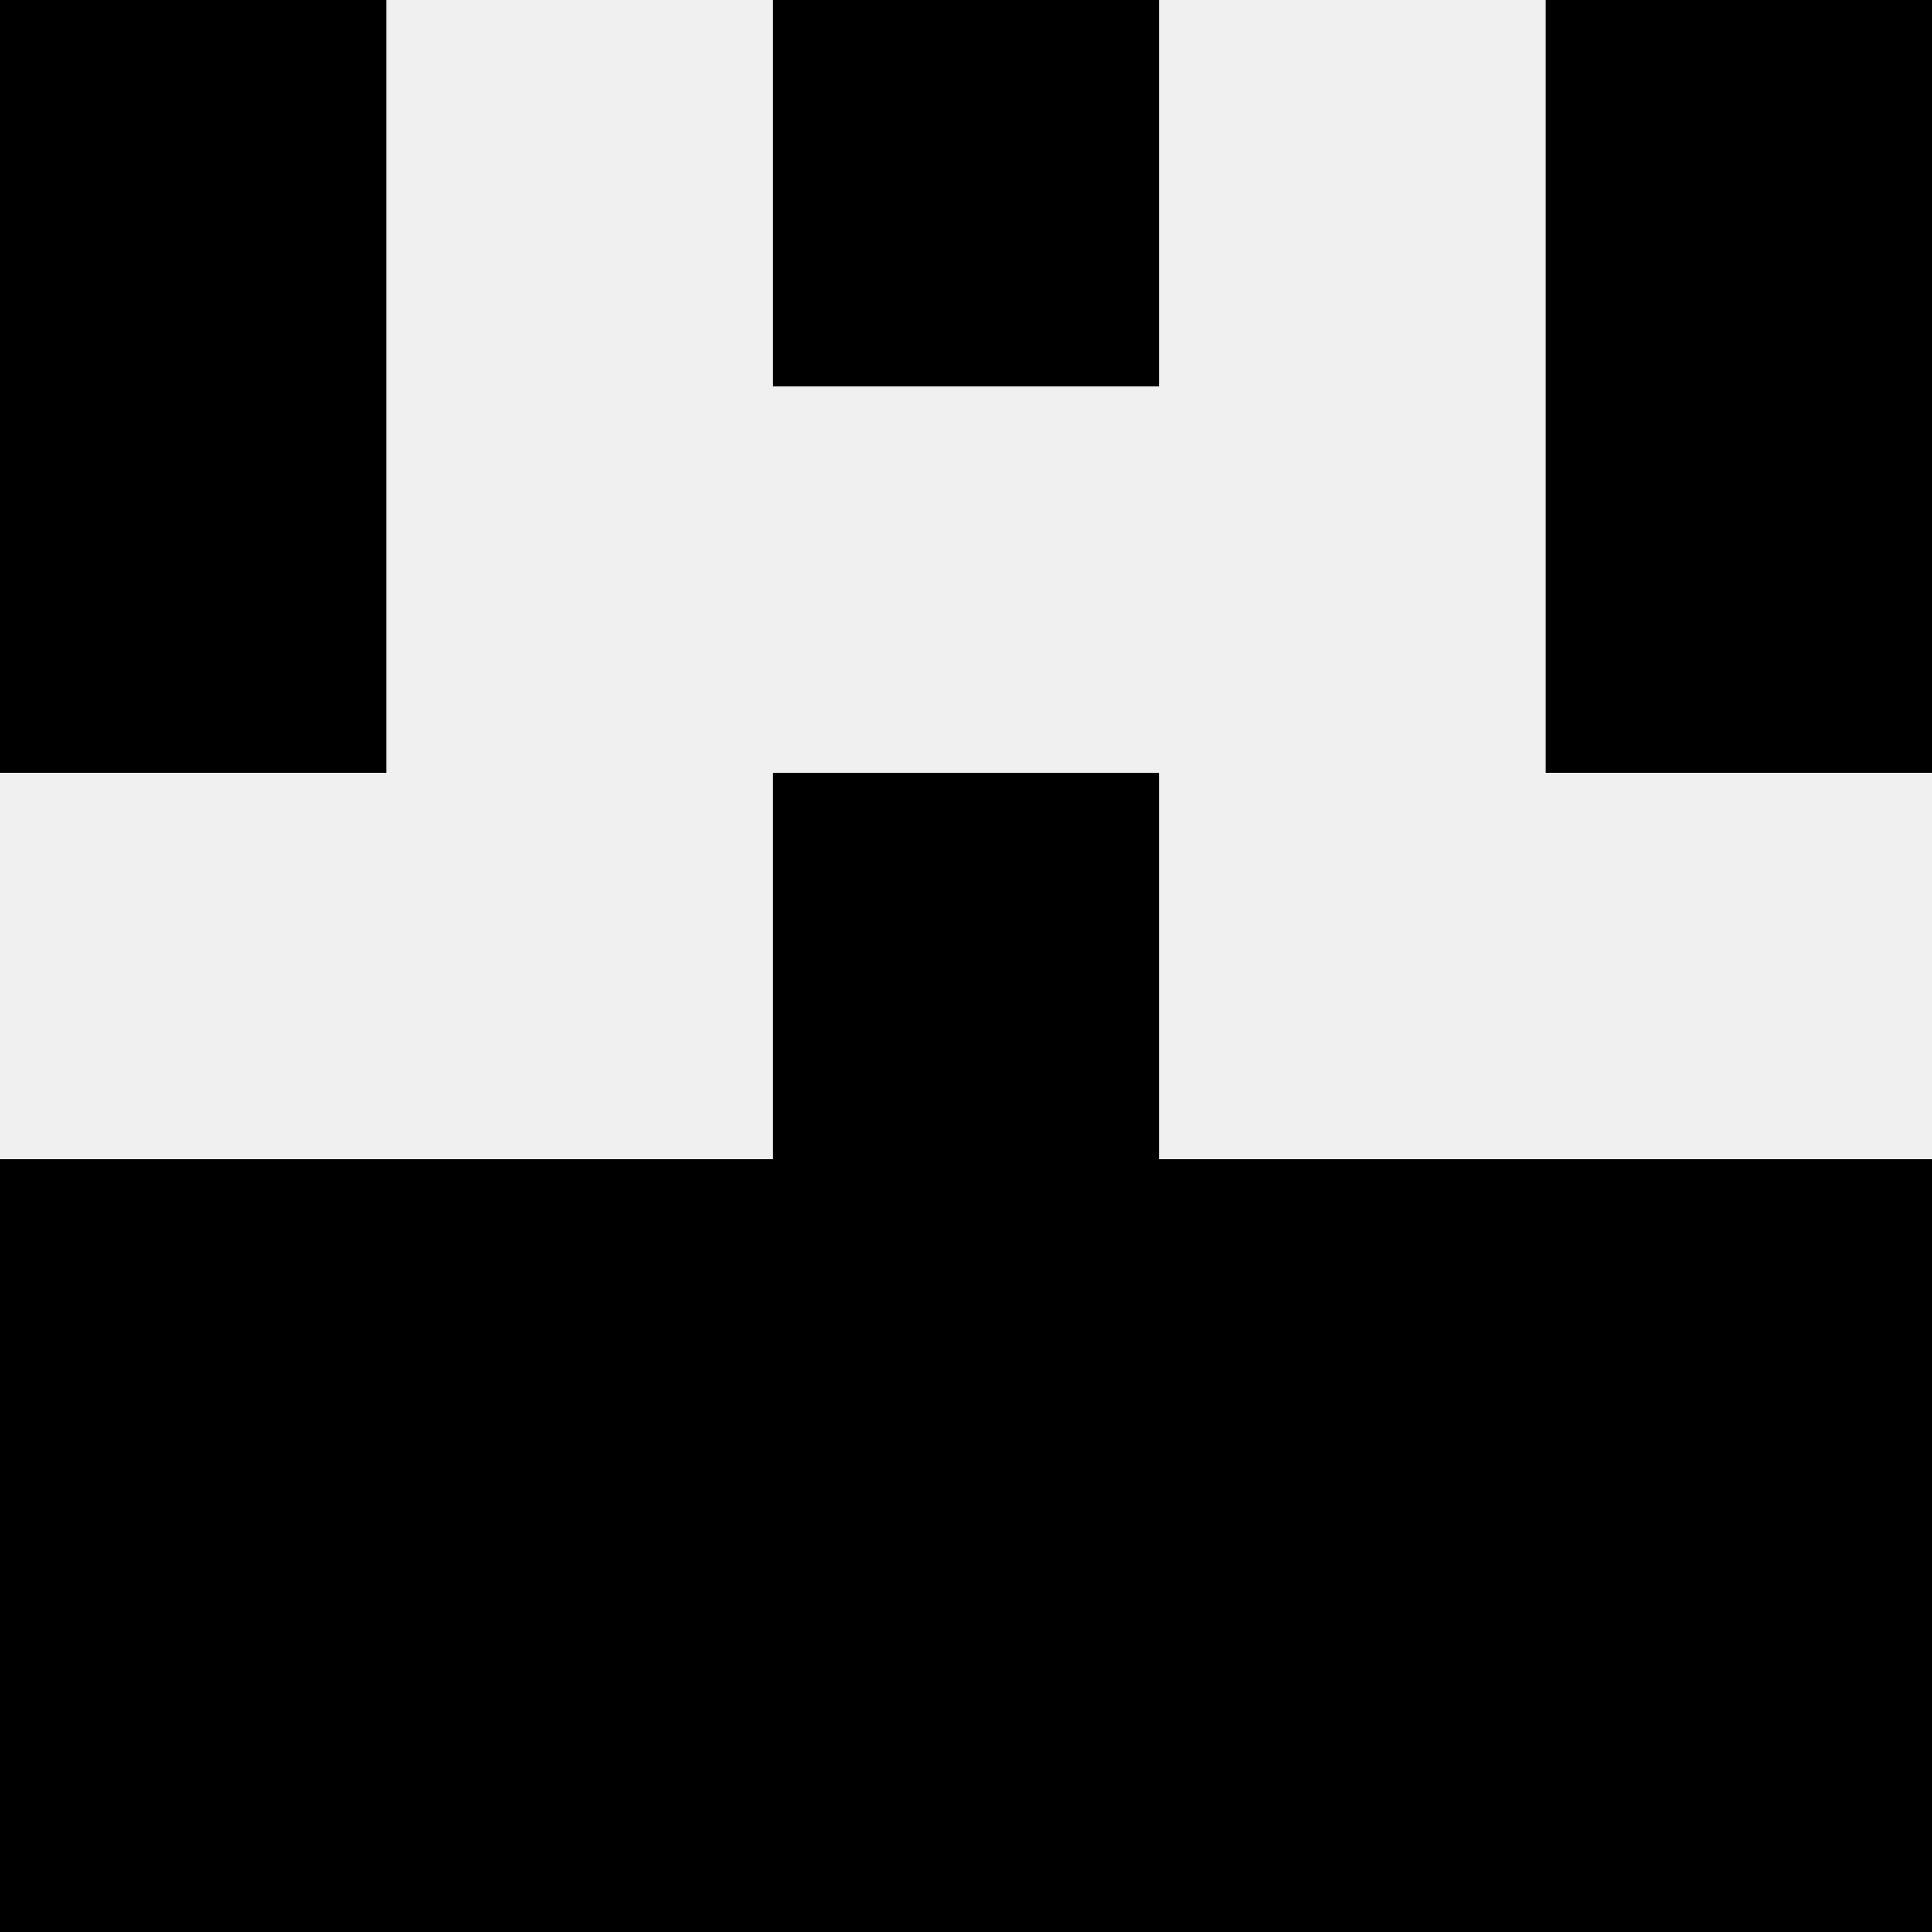
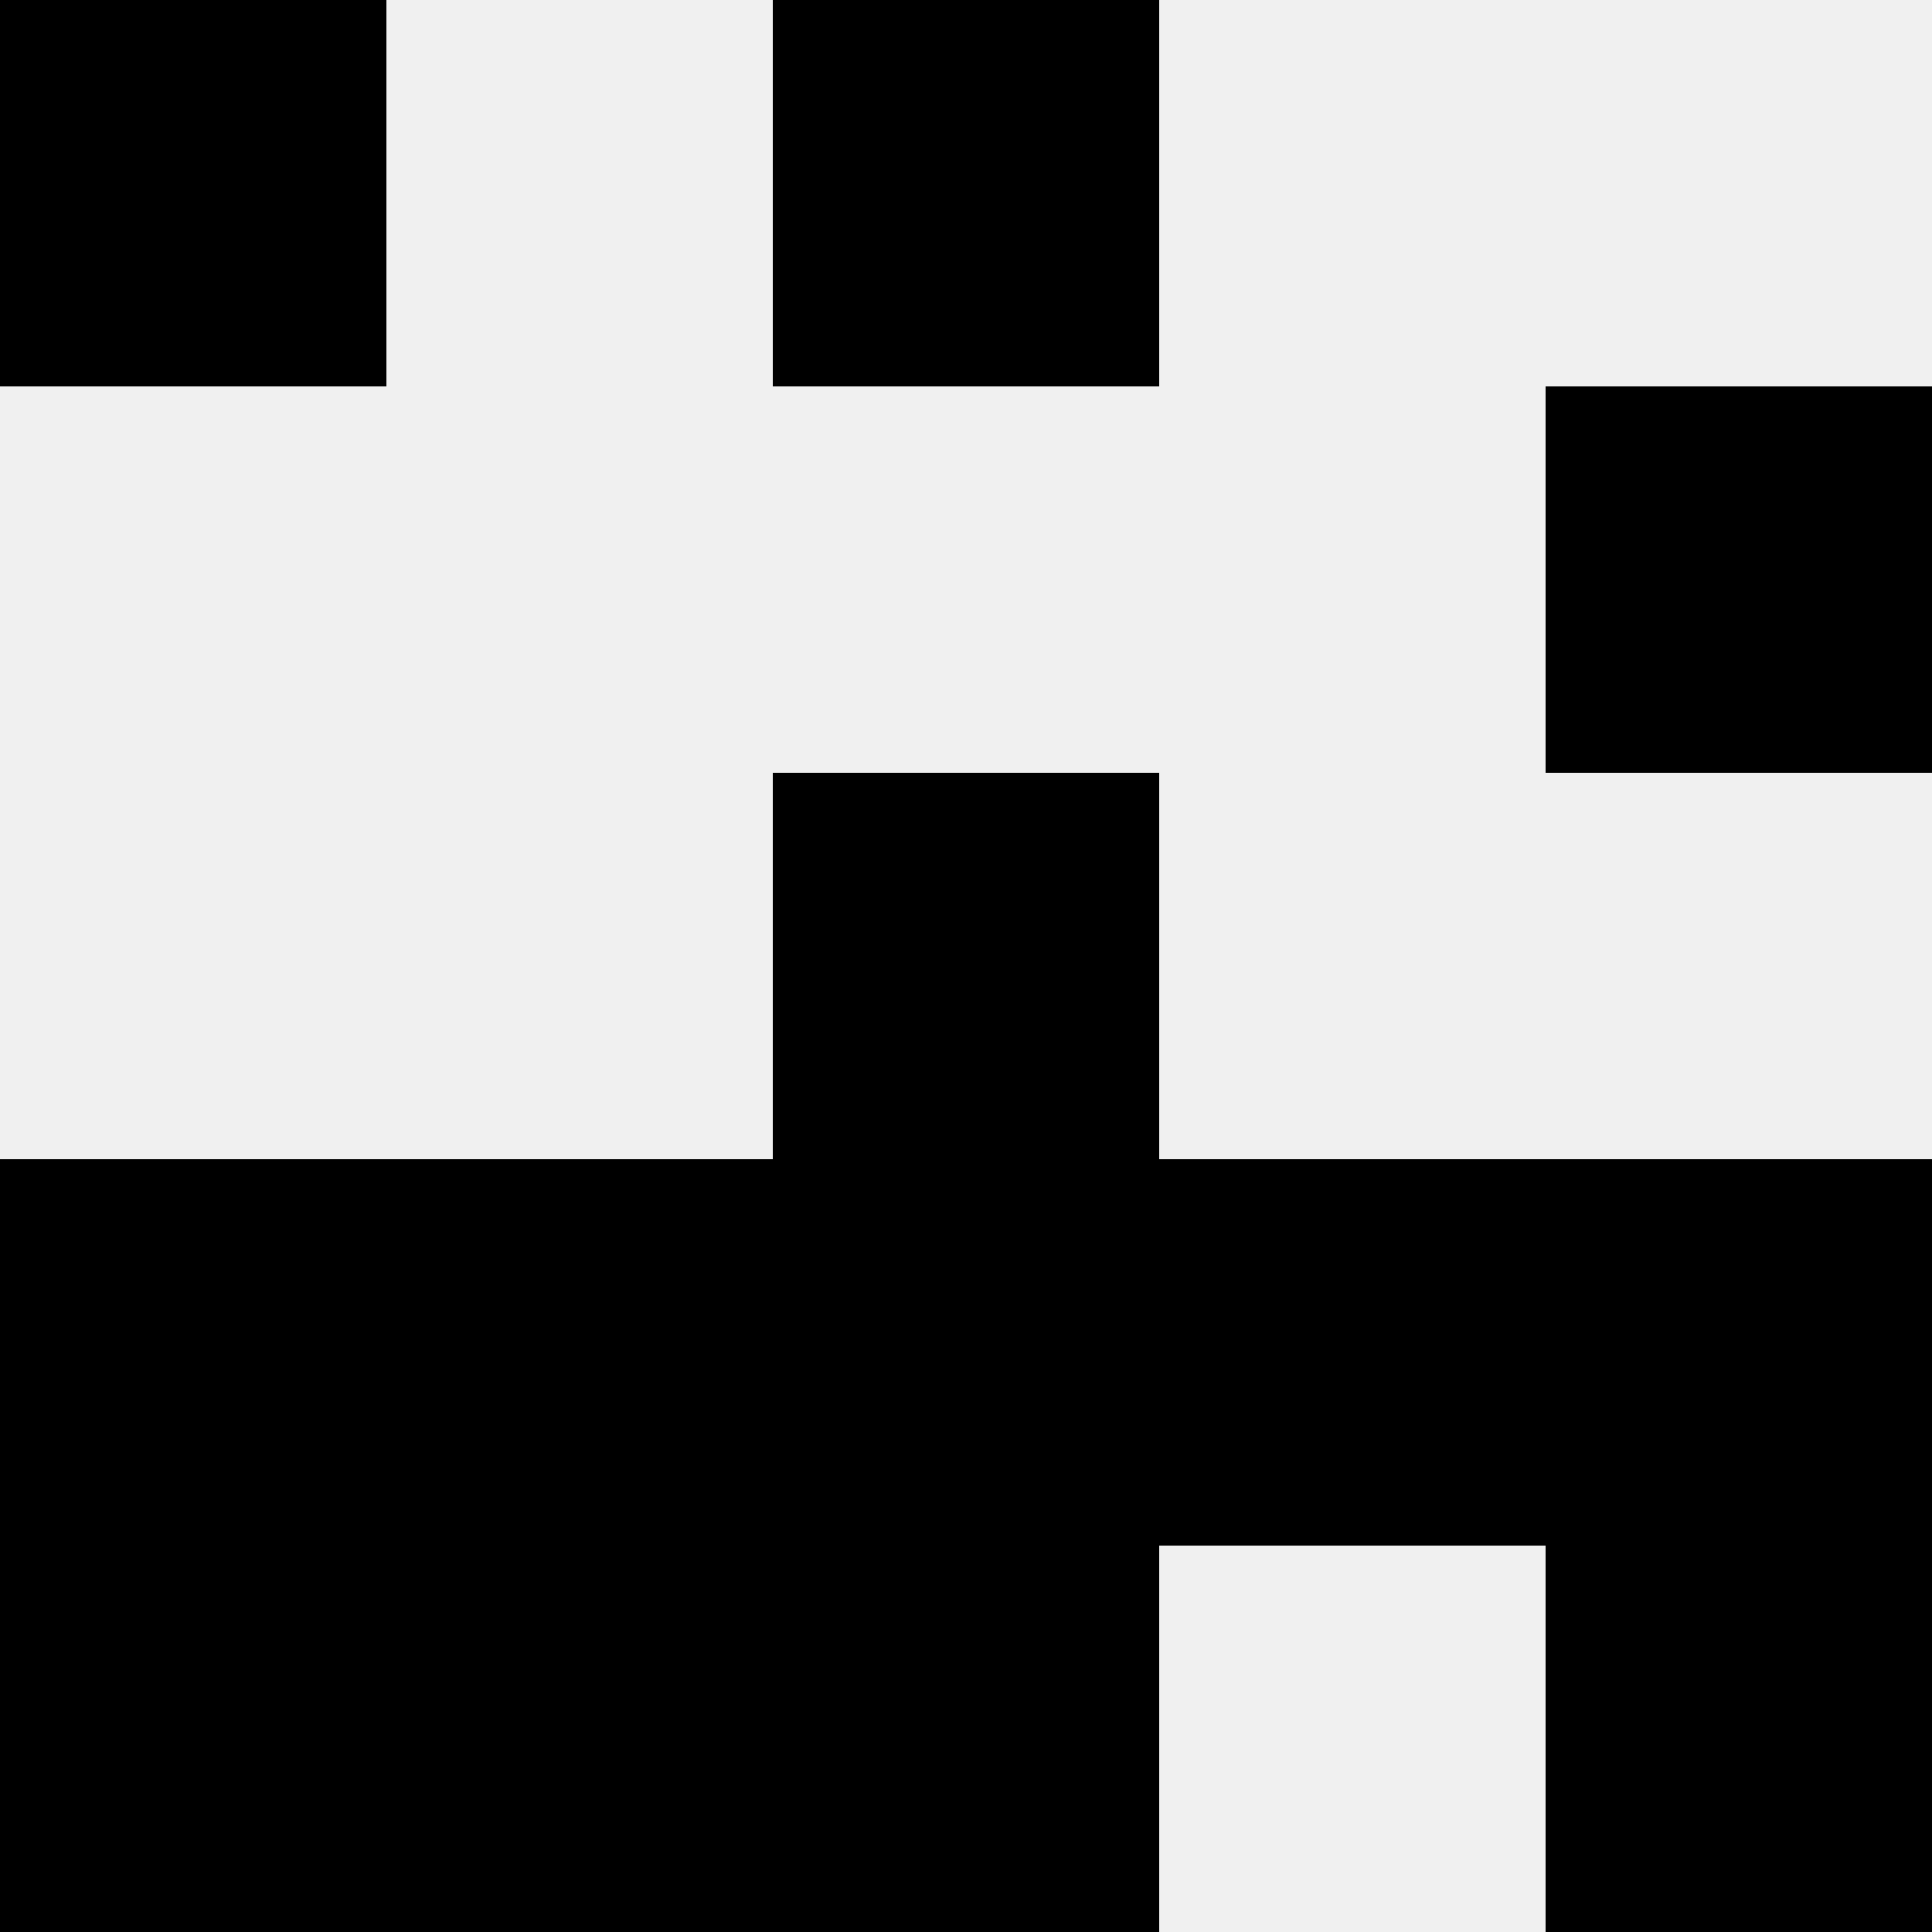
<svg xmlns="http://www.w3.org/2000/svg" width="80" height="80">
  <rect width="100%" height="100%" fill="#f0f0f0" />
  <rect x="0" y="0" width="16" height="16" fill="hsl(160, 70%, 50%)" />
-   <rect x="64" y="0" width="16" height="16" fill="hsl(160, 70%, 50%)" />
  <rect x="32" y="0" width="16" height="16" fill="hsl(160, 70%, 50%)" />
  <rect x="32" y="0" width="16" height="16" fill="hsl(160, 70%, 50%)" />
-   <rect x="0" y="16" width="16" height="16" fill="hsl(160, 70%, 50%)" />
  <rect x="64" y="16" width="16" height="16" fill="hsl(160, 70%, 50%)" />
  <rect x="32" y="32" width="16" height="16" fill="hsl(160, 70%, 50%)" />
  <rect x="32" y="32" width="16" height="16" fill="hsl(160, 70%, 50%)" />
  <rect x="0" y="48" width="16" height="16" fill="hsl(160, 70%, 50%)" />
  <rect x="64" y="48" width="16" height="16" fill="hsl(160, 70%, 50%)" />
  <rect x="16" y="48" width="16" height="16" fill="hsl(160, 70%, 50%)" />
  <rect x="48" y="48" width="16" height="16" fill="hsl(160, 70%, 50%)" />
  <rect x="32" y="48" width="16" height="16" fill="hsl(160, 70%, 50%)" />
-   <rect x="32" y="48" width="16" height="16" fill="hsl(160, 70%, 50%)" />
  <rect x="0" y="64" width="16" height="16" fill="hsl(160, 70%, 50%)" />
  <rect x="64" y="64" width="16" height="16" fill="hsl(160, 70%, 50%)" />
  <rect x="16" y="64" width="16" height="16" fill="hsl(160, 70%, 50%)" />
-   <rect x="48" y="64" width="16" height="16" fill="hsl(160, 70%, 50%)" />
  <rect x="32" y="64" width="16" height="16" fill="hsl(160, 70%, 50%)" />
  <rect x="32" y="64" width="16" height="16" fill="hsl(160, 70%, 50%)" />
</svg>